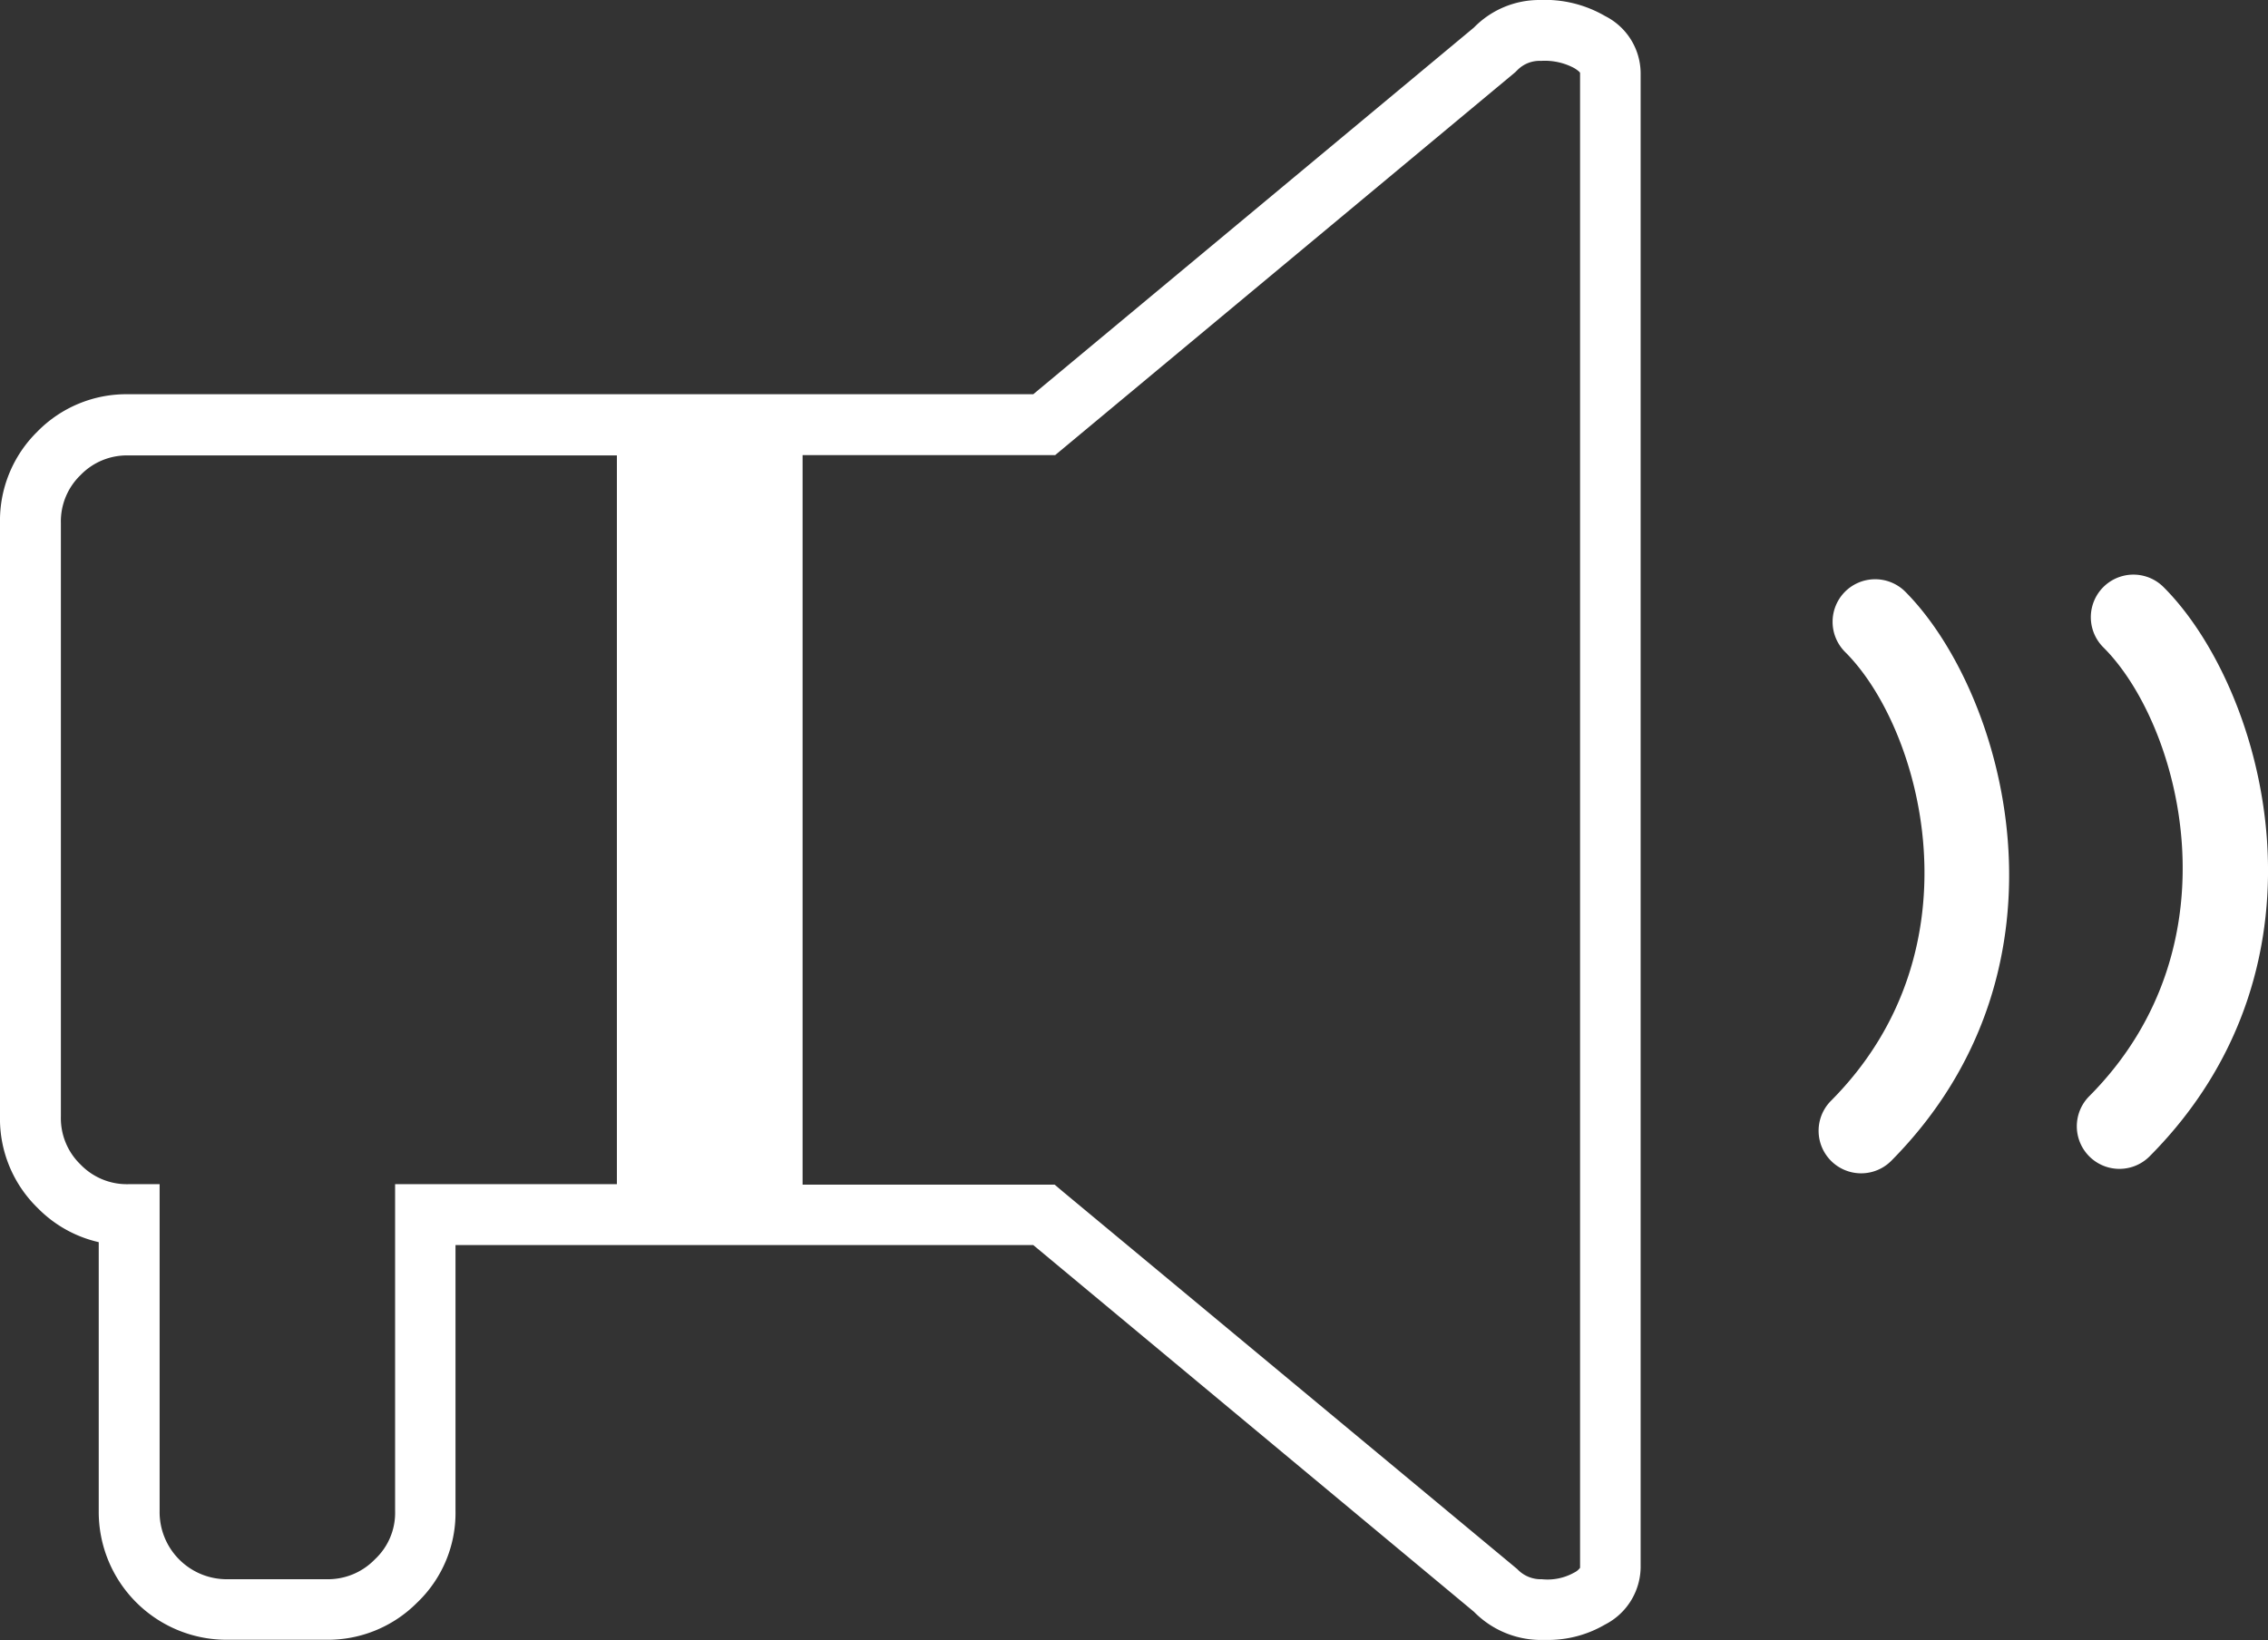
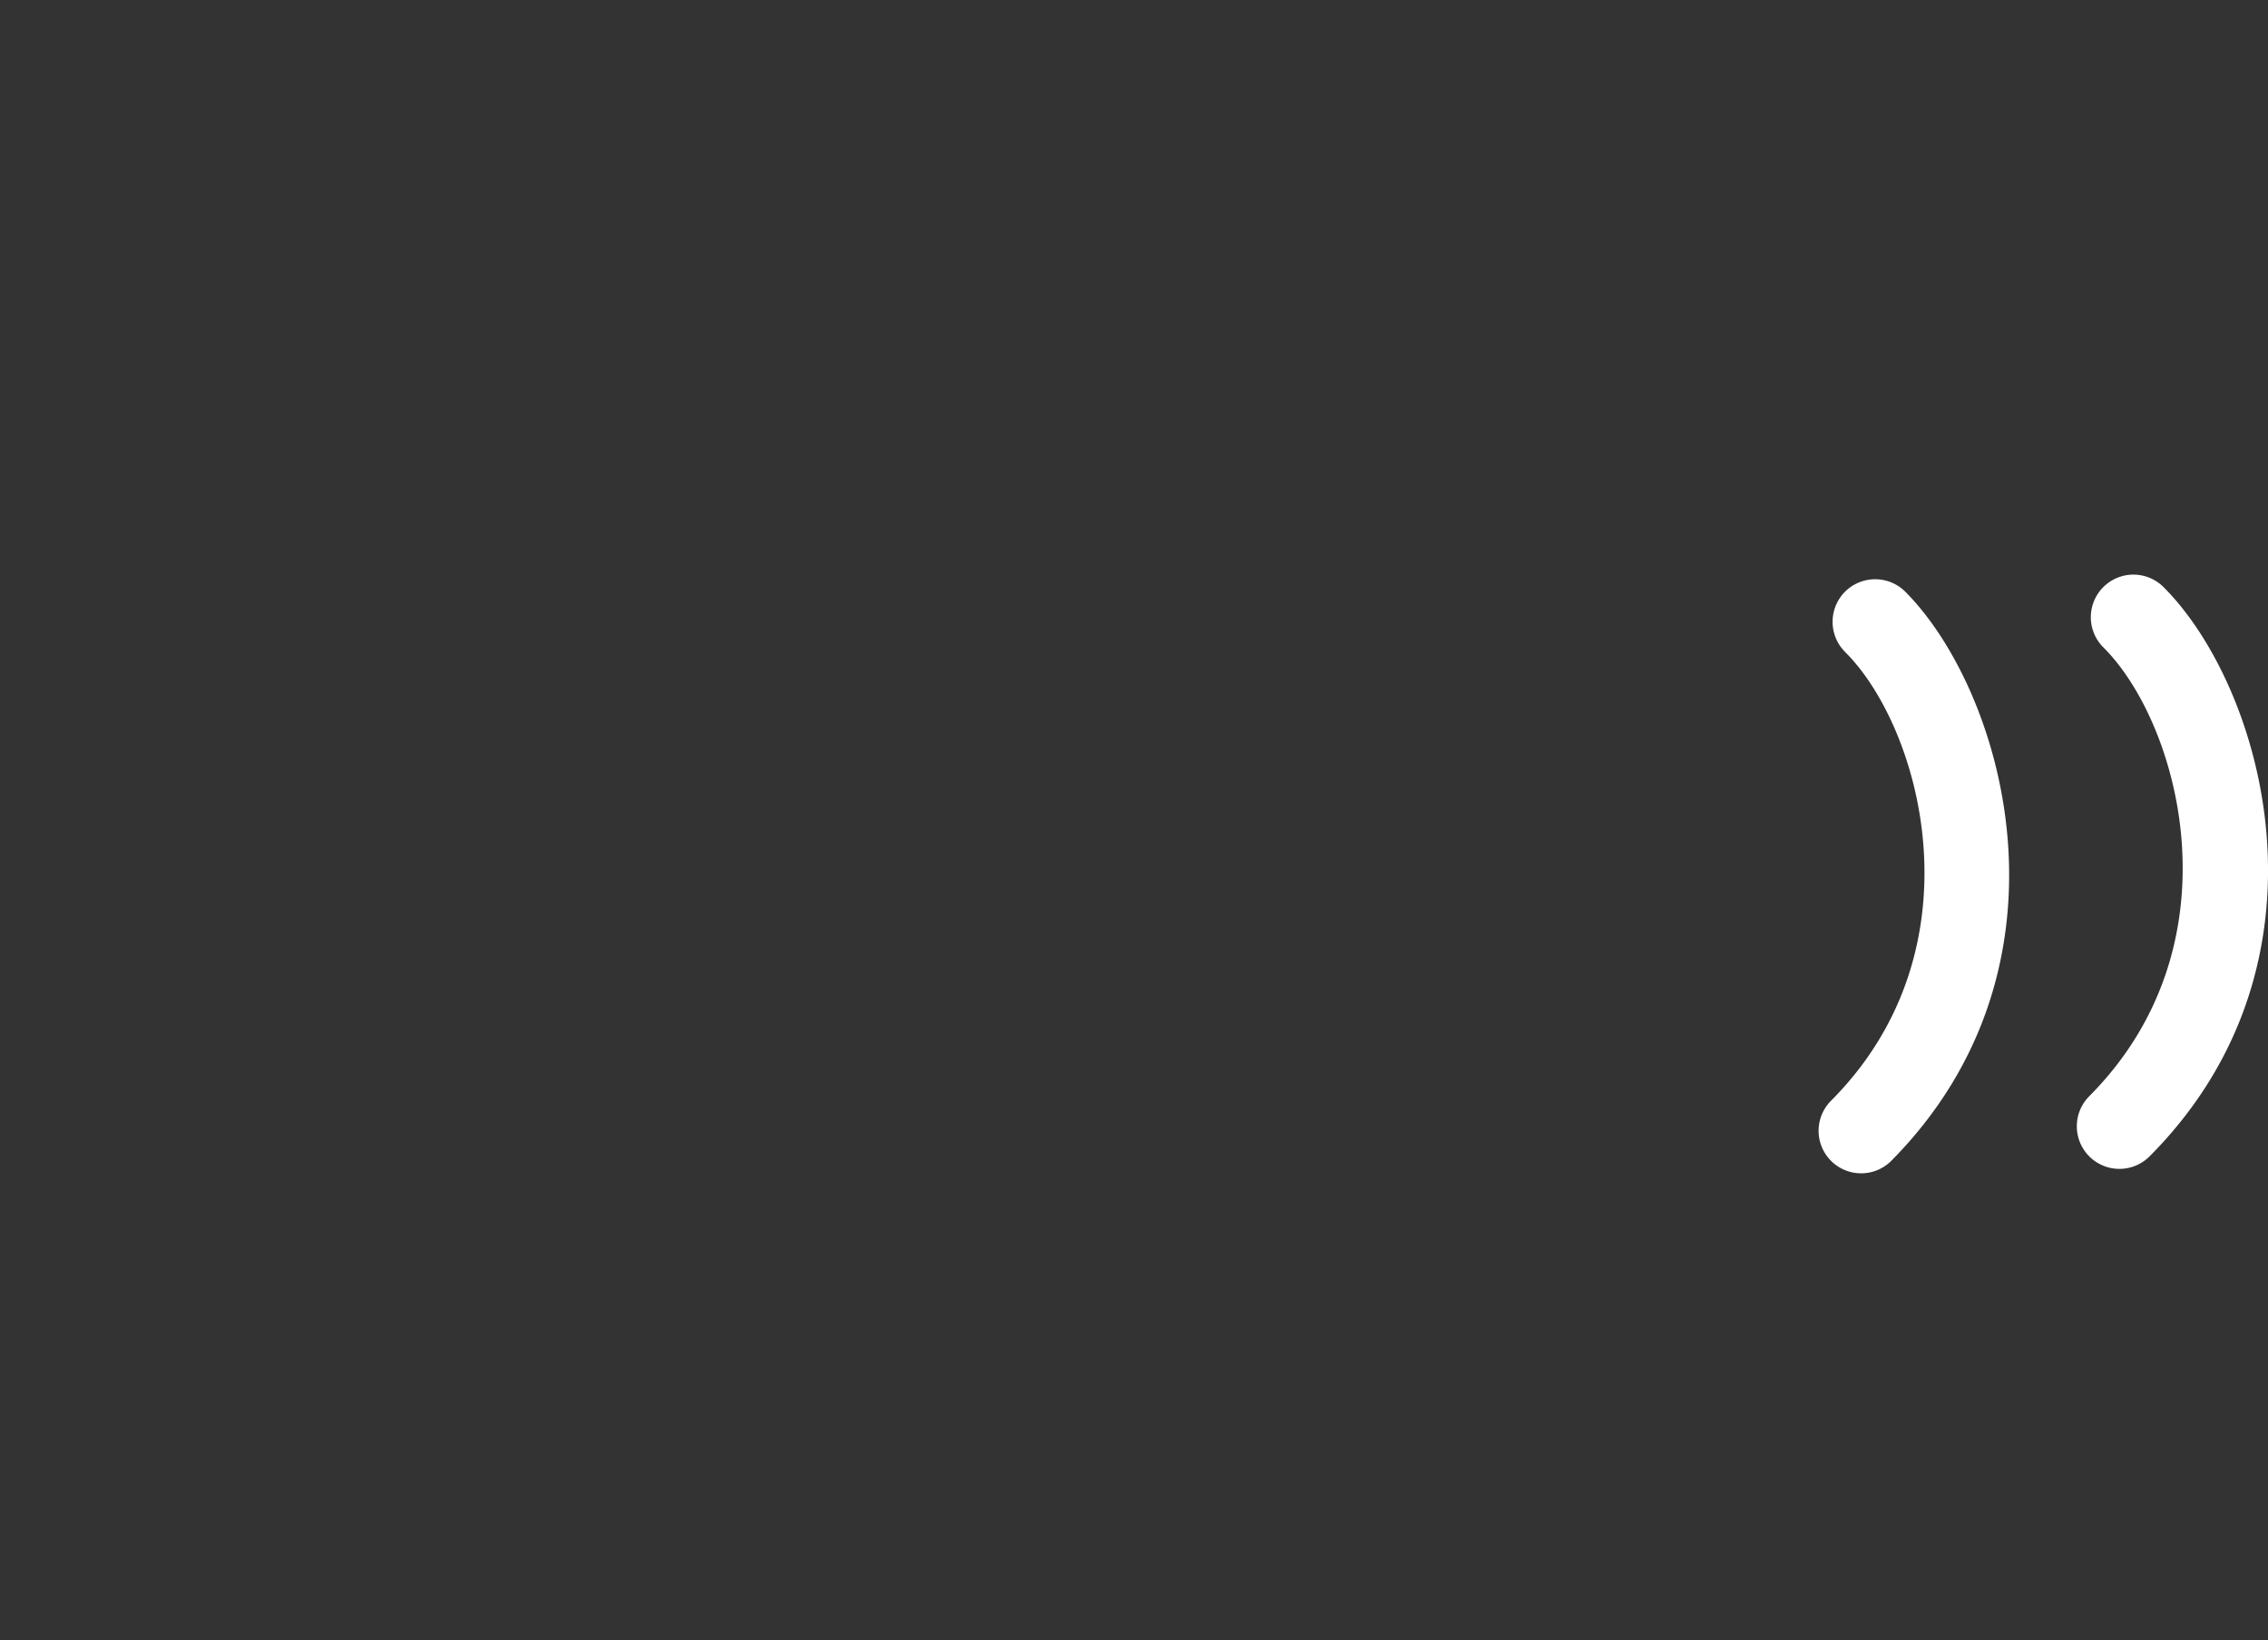
<svg xmlns="http://www.w3.org/2000/svg" viewBox="0 0 140.81 101.85">
  <rect x="0" y="0" width="140.81" height="101.85" fill="#333333" stroke="none" />
  <defs>
    <style>.cls-1{fill:#fff;}</style>
  </defs>
  <g id="Layer_2" data-name="Layer 2">
    <g id="Layer_1-2" data-name="Layer 1">
-       <path class="cls-1" d="M99.66,1a7.43,7.43,0,0,0-4.08-1,5.67,5.67,0,0,0-4.07,1.71L64.15,24.48H8a7.73,7.73,0,0,0-5.69,2.33A7.75,7.75,0,0,0,0,32.5V69.29A7.73,7.73,0,0,0,2.33,75a7.7,7.7,0,0,0,3.8,2.13V93.82a7.94,7.94,0,0,0,8,8h6.13a7.81,7.81,0,0,0,5.63-2.3,7.69,7.69,0,0,0,2.39-5.71V77.31H64.15l27.36,22.77a5.84,5.84,0,0,0,4,1.75l.49,0a7,7,0,0,0,3.64-.95,4.05,4.05,0,0,0,2.22-3.54V4.53A4,4,0,0,0,99.66,1ZM38.3,73.53H24.53V93.82a3.94,3.94,0,0,1-1.25,3,4.05,4.05,0,0,1-3,1.24H14.15a4.17,4.17,0,0,1-4.24-4.24V73.53H8a4,4,0,0,1-3-1.22,4,4,0,0,1-1.22-3V32.5a4,4,0,0,1,1.22-3,4,4,0,0,1,3-1.22H38.3ZM97.73,97.65a3.38,3.38,0,0,1-2,.41,2,2,0,0,1-1.53-.63L66,74l-.52-.44H49.83V28.26H65.51L94.08,4.48l.12-.12a1.94,1.94,0,0,1,1.48-.58,3.86,3.86,0,0,1,2.06.45c.26.16.36.27.36.3V97.35A1,1,0,0,1,97.73,97.65Z" />
      <path class="cls-1" d="M114.55,36.74a2.65,2.65,0,0,0,0,3.74c4.72,4.68,8.57,18.39-.87,27.87a2.64,2.64,0,1,0,3.74,3.73c12-12.11,7-29.19.86-35.35A2.65,2.65,0,0,0,114.55,36.74Z" />
      <path class="cls-1" d="M134.32,36.45a2.64,2.64,0,1,0-3.73,3.75c4.71,4.68,8.56,18.39-.88,27.87a2.64,2.64,0,1,0,3.75,3.73C145.51,59.69,140.5,42.61,134.32,36.45Z" />
    </g>
  </g>
</svg>